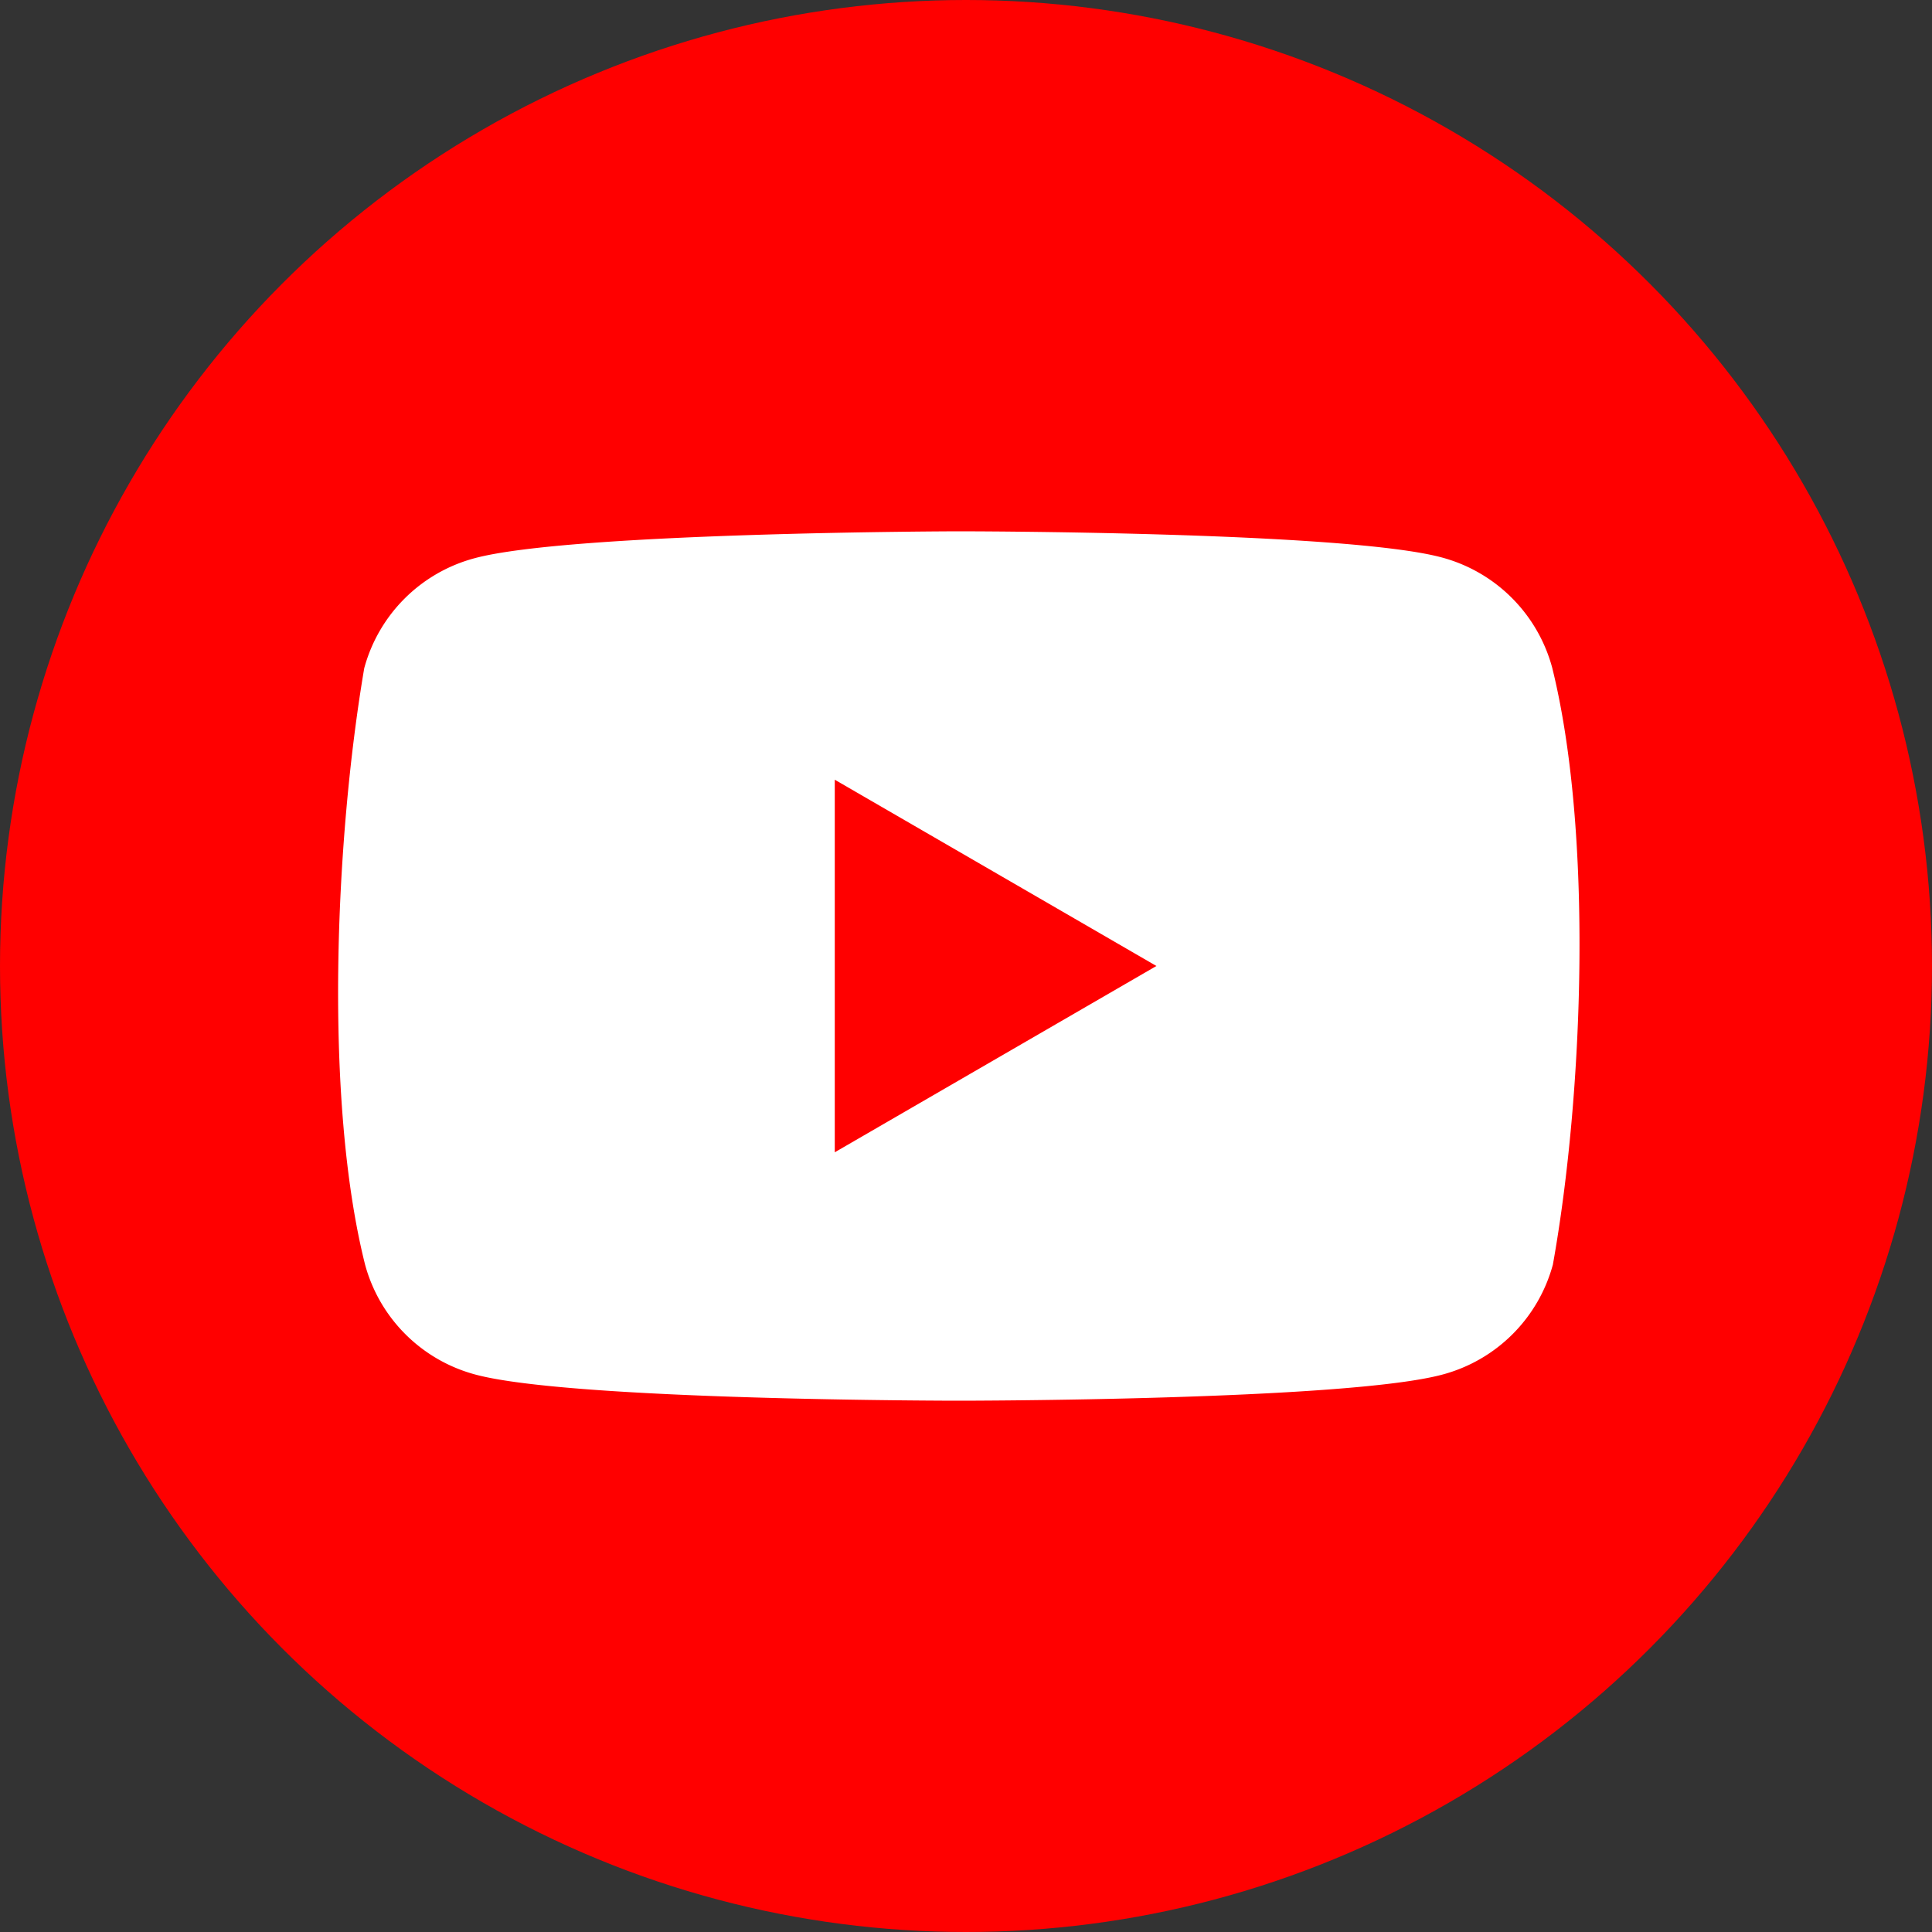
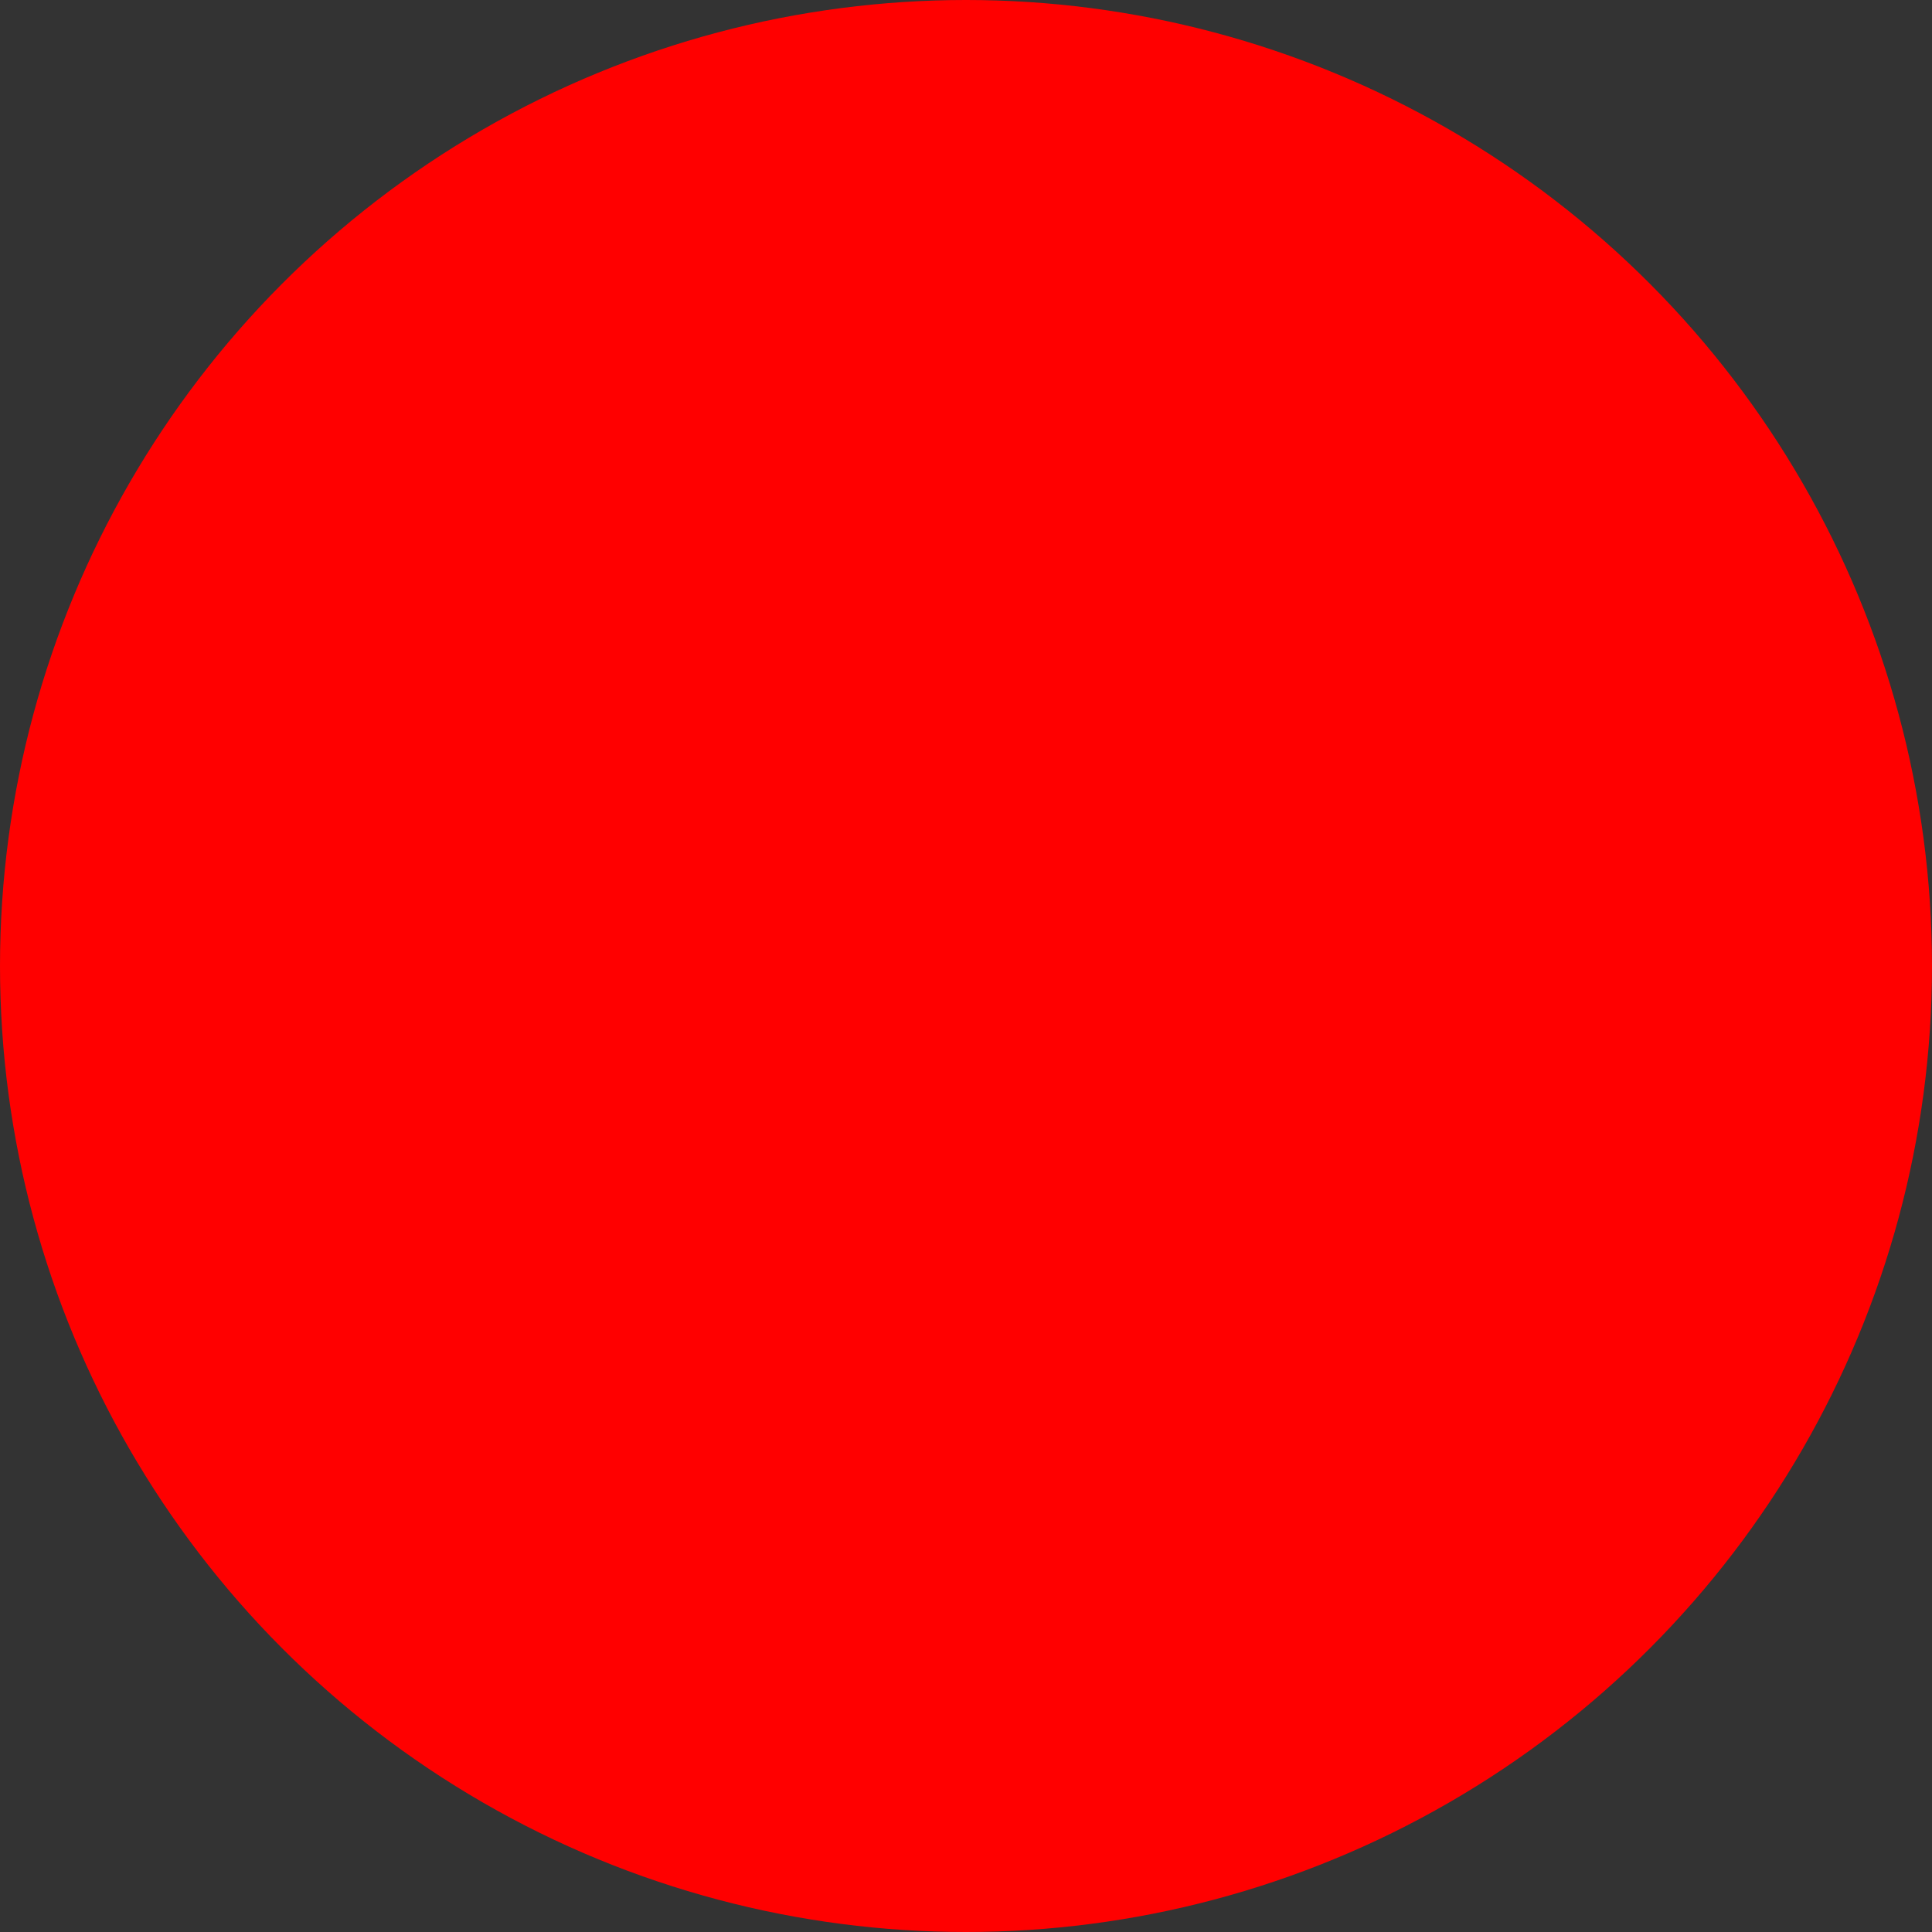
<svg xmlns="http://www.w3.org/2000/svg" width="40" height="40" viewBox="0 0 40 40" fill="none">
  <rect x="0" y="0" width="40" height="40" fill="#333333" stroke="none" />
  <circle cx="20" cy="20" r="20" fill="red" />
-   <path fill-rule="evenodd" clip-rule="evenodd" d="M31.3 12.378c.4.4.687.896.835 1.44.849 3.418.652 8.814.016 12.363a3.23 3.23 0 0 1-2.275 2.275C27.882 29 19.854 29 19.854 29s-8.027 0-10.022-.544a3.23 3.23 0 0 1-2.274-2.275c-.854-3.402-.62-8.802-.017-12.346a3.23 3.23 0 0 1 2.275-2.275c1.994-.543 10.022-.56 10.022-.56s8.027 0 10.022.544a3.23 3.23 0 0 1 1.44.834zM23.942 20l-6.659 3.857v-7.714L23.943 20z" fill="#fff" />
</svg>